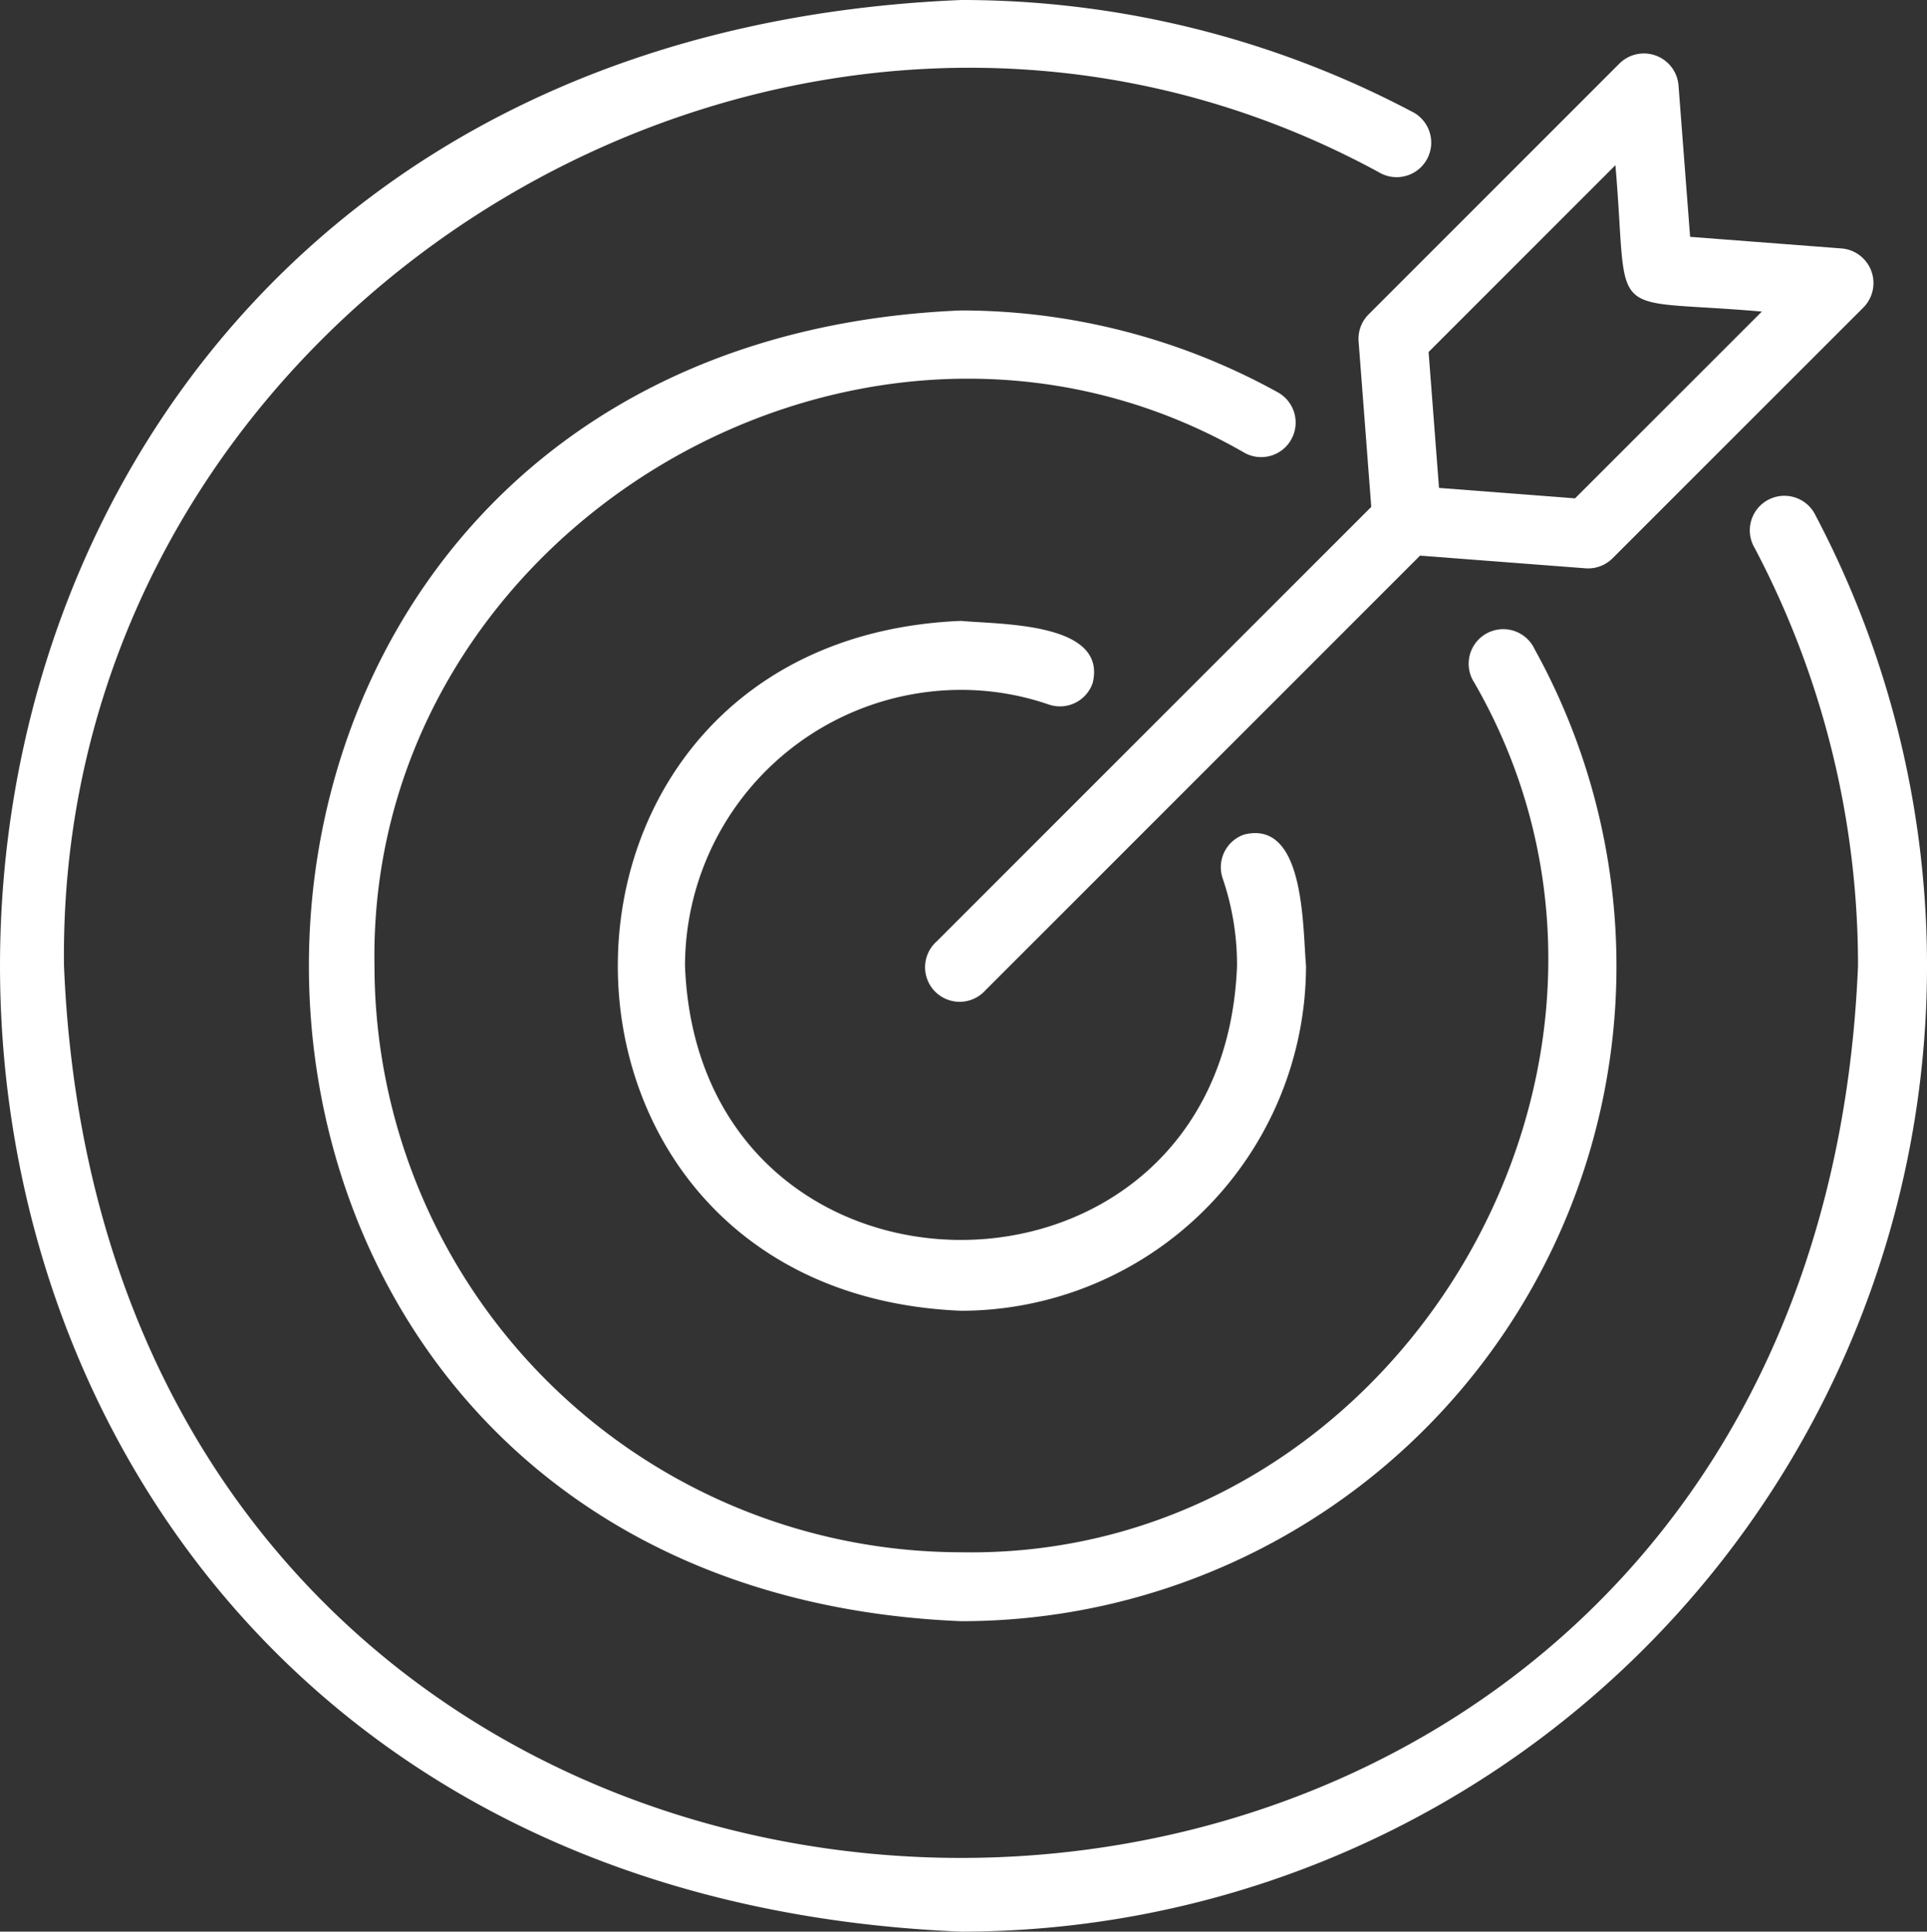
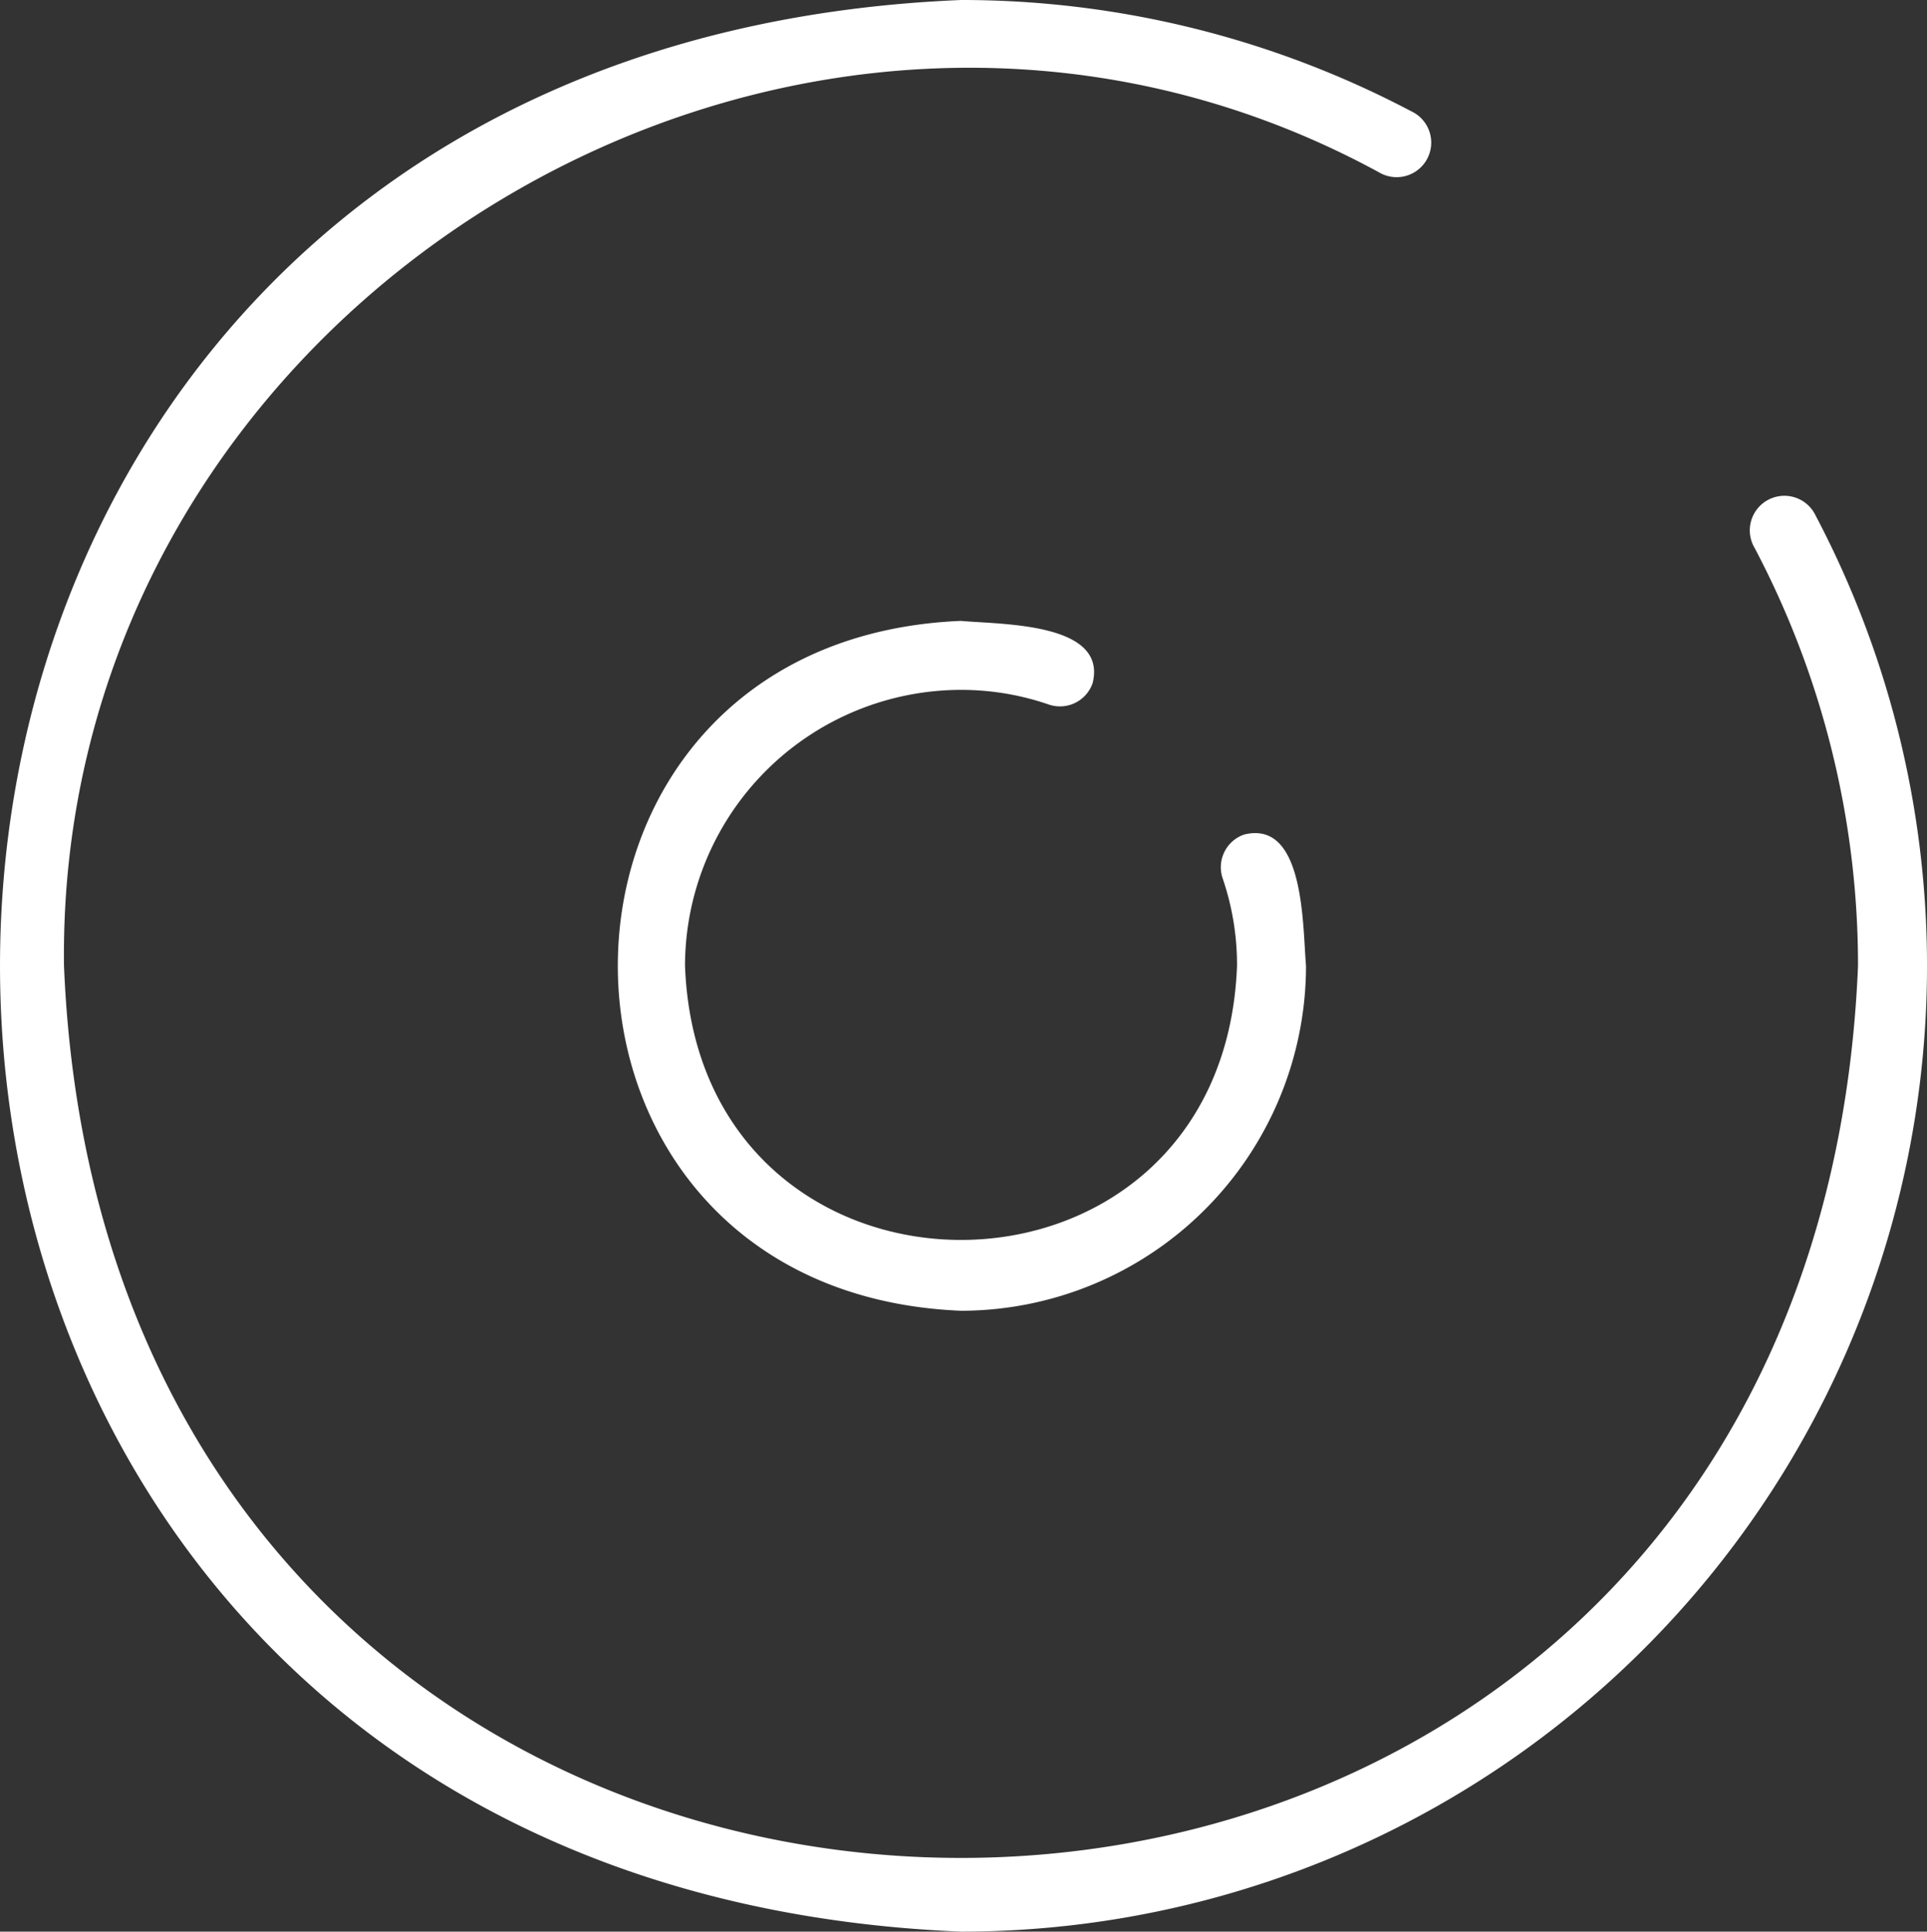
<svg xmlns="http://www.w3.org/2000/svg" width="94.753" height="95" viewBox="0 0 94.753 95">
  <rect x="0" y="0" width="94.753" height="95" fill="#333333" stroke="none" />
  <g id="Group_220" data-name="Group 220" transform="translate(-4.145 -4)">
    <path id="Path_13521" data-name="Path 13521" d="M51.4,99A47.5,47.5,0,0,0,93.425,29.363a1.7,1.7,0,1,0-3,1.591A43.982,43.982,0,0,1,95.506,51.5c-2.417,58.5-85.8,58.5-88.214,0C6.885,18.789,43.256-3.135,71.946,12.472a1.7,1.7,0,1,0,1.59-3A47.381,47.381,0,0,0,51.4,4C-11.606,6.6-11.606,96.4,51.4,99Z" transform="translate(0 0)" fill="#fff" />
    <path id="Path_13522" data-name="Path 13522" d="M38.928,25.393a13.224,13.224,0,0,1,4.316.721A1.7,1.7,0,0,0,45.4,25.062c.746-3-4.538-2.879-6.472-3.062-22.5.93-22.5,33,0,33.929A16.983,16.983,0,0,0,55.893,38.964c-.173-1.968-.059-7.2-3.047-6.455a1.7,1.7,0,0,0-1.052,2.154,13.164,13.164,0,0,1,.706,4.3c-.68,17.977-26.464,17.977-27.143,0A13.588,13.588,0,0,1,38.928,25.393Z" transform="translate(12.471 12.536)" fill="#fff" />
-     <path id="Path_13523" data-name="Path 13523" d="M61.407,19.336a1.7,1.7,0,0,0-.662-2.307A32.215,32.215,0,0,0,45.164,13c-42.753,1.768-42.753,62.7,0,64.464a32.213,32.213,0,0,0,28.2-47.814A1.7,1.7,0,1,0,70.4,31.3c10.755,18.647-3.69,43.149-25.234,42.775A28.872,28.872,0,0,1,16.324,45.232C15.954,23.689,40.449,9.242,59.1,20a1.693,1.693,0,0,0,2.307-.662Z" transform="translate(6.235 6.268)" fill="#fff" />
-     <path id="Path_13524" data-name="Path 13524" d="M52.246,19.71l.623,8.138L31.5,49.219a1.7,1.7,0,1,0,2.4,2.4L55.267,30.246l8.138.623a1.7,1.7,0,0,0,1.328-.492L77.08,18.03a1.708,1.708,0,0,0-1.069-2.891l-7.464-.572L67.975,7.1a1.708,1.708,0,0,0-2.891-1.069L52.738,18.382a1.693,1.693,0,0,0-.492,1.328Zm12.628-8.667c.679,7.9-.658,6.509,7.2,7.2l-9.186,9.186L56.2,26.915l-.512-6.684Z" transform="translate(18.703 1.081)" fill="#fff" />
  </g>
</svg>